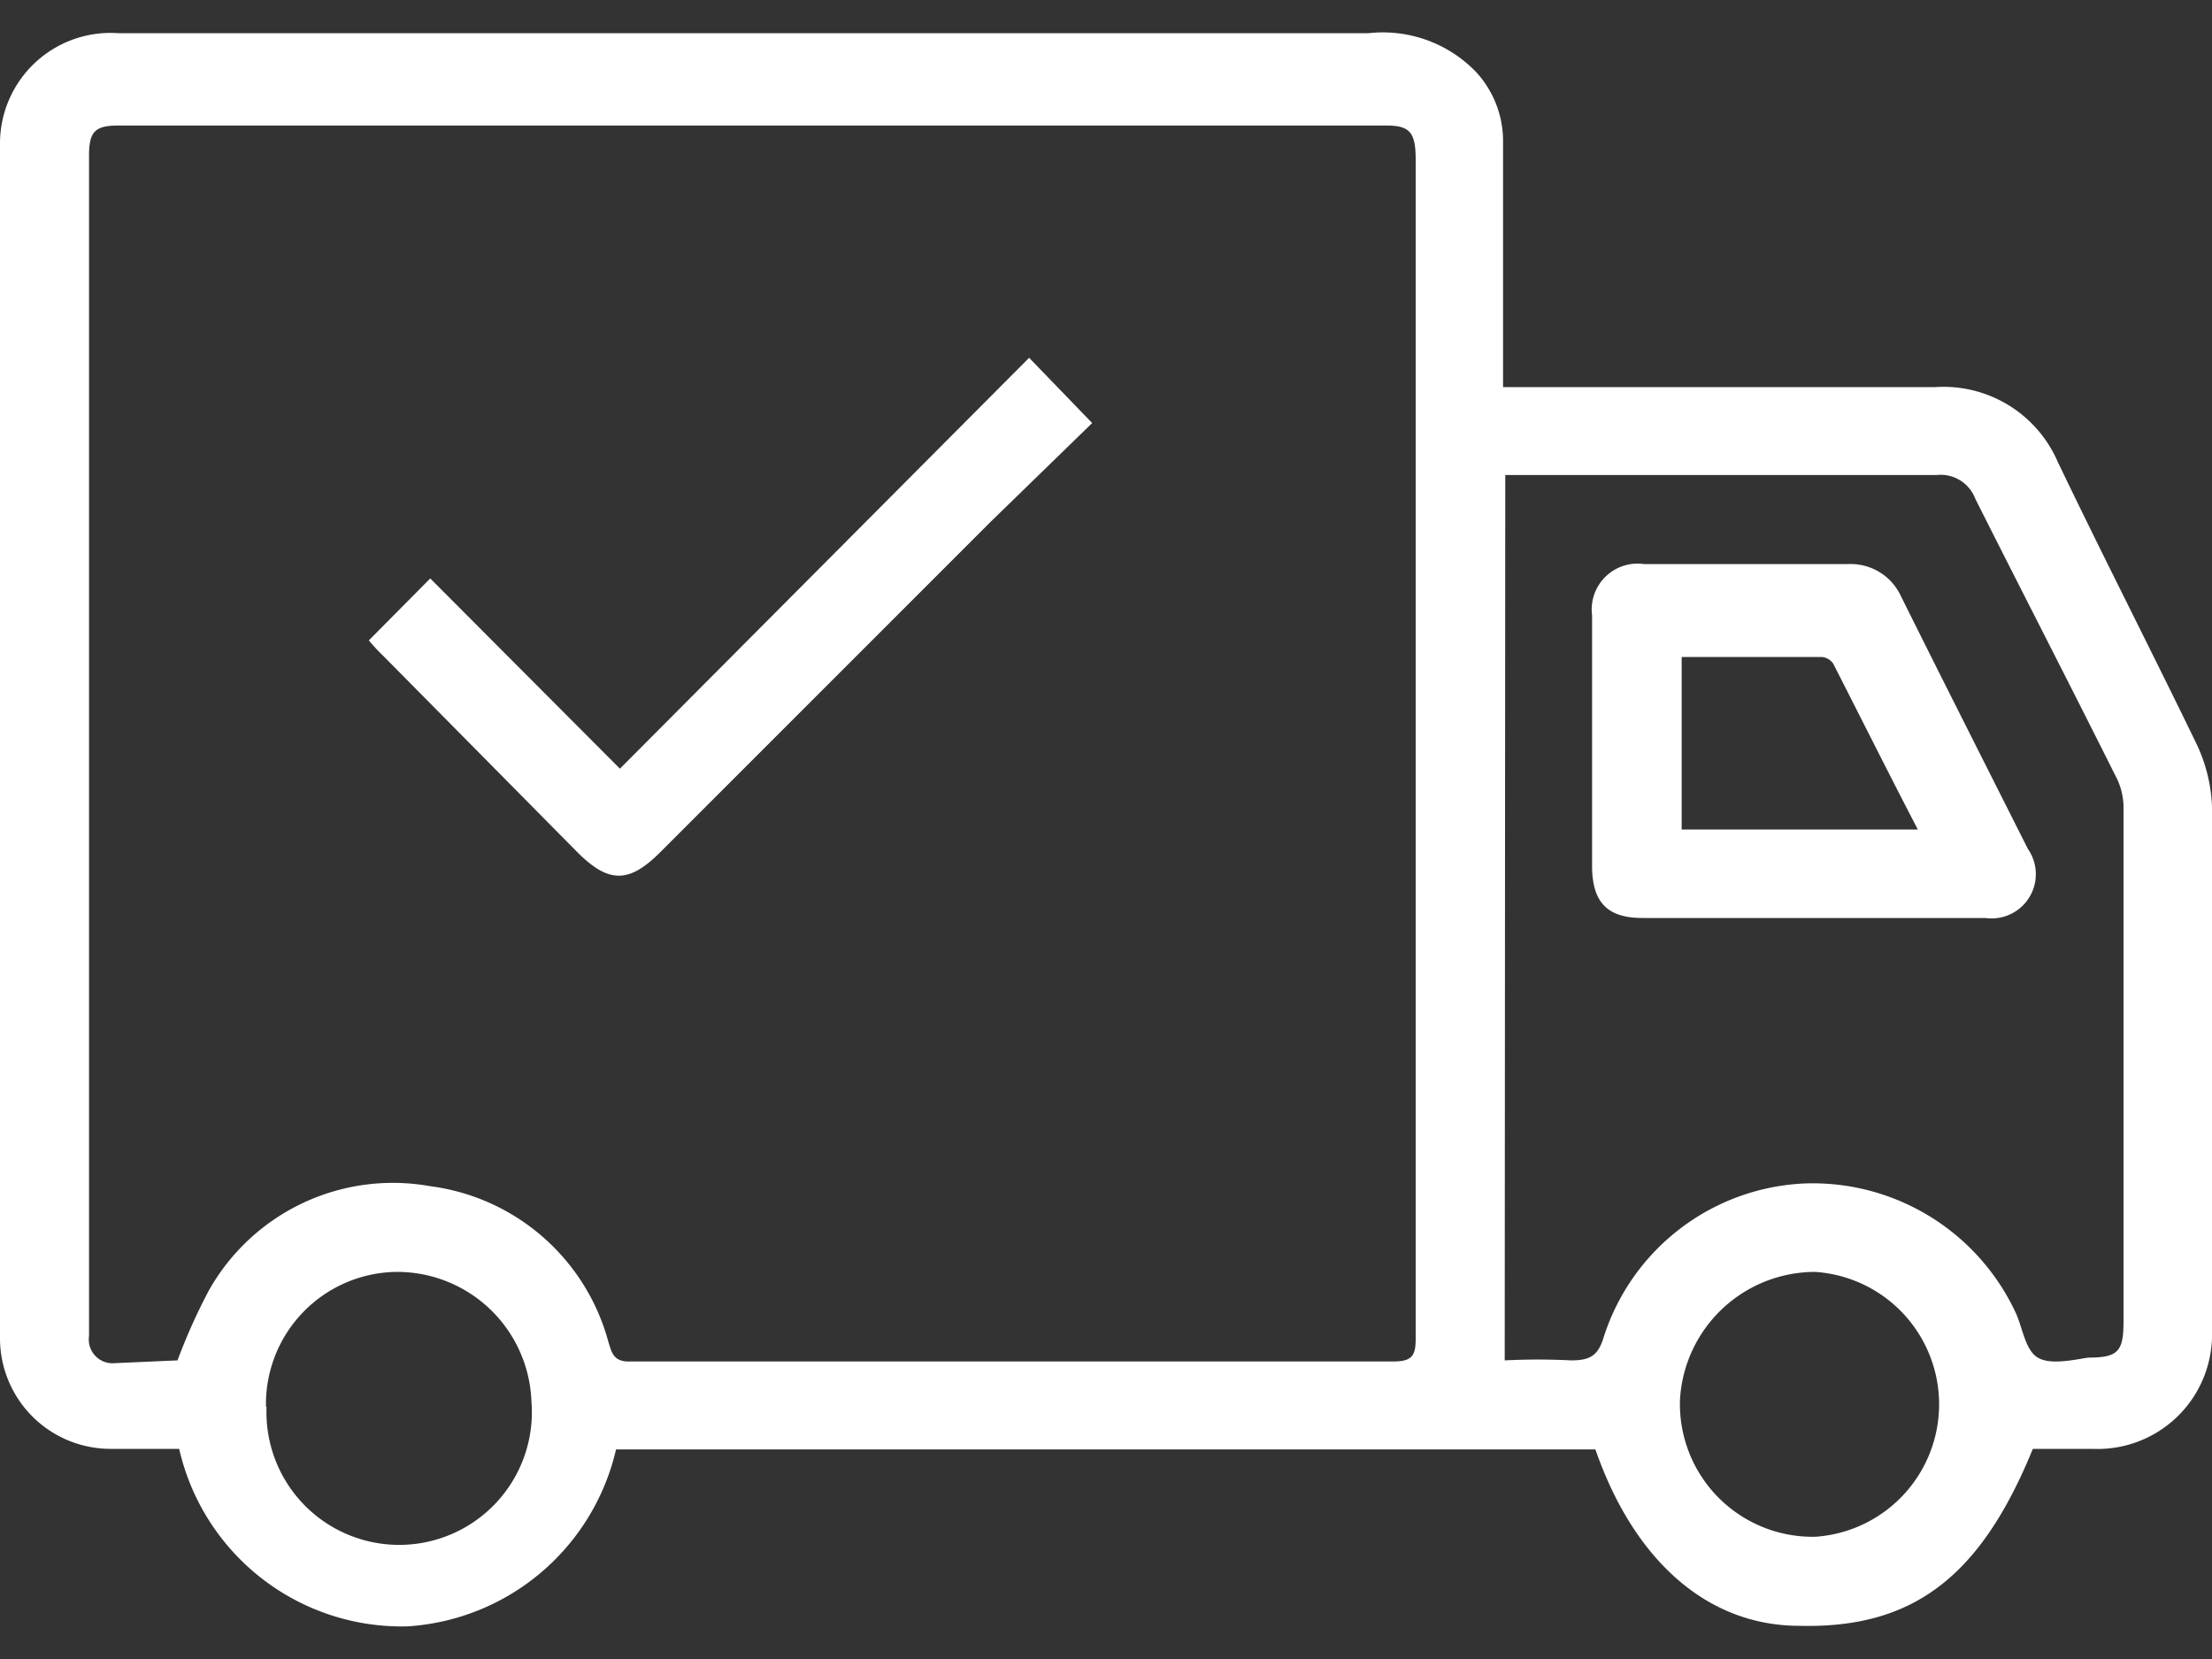
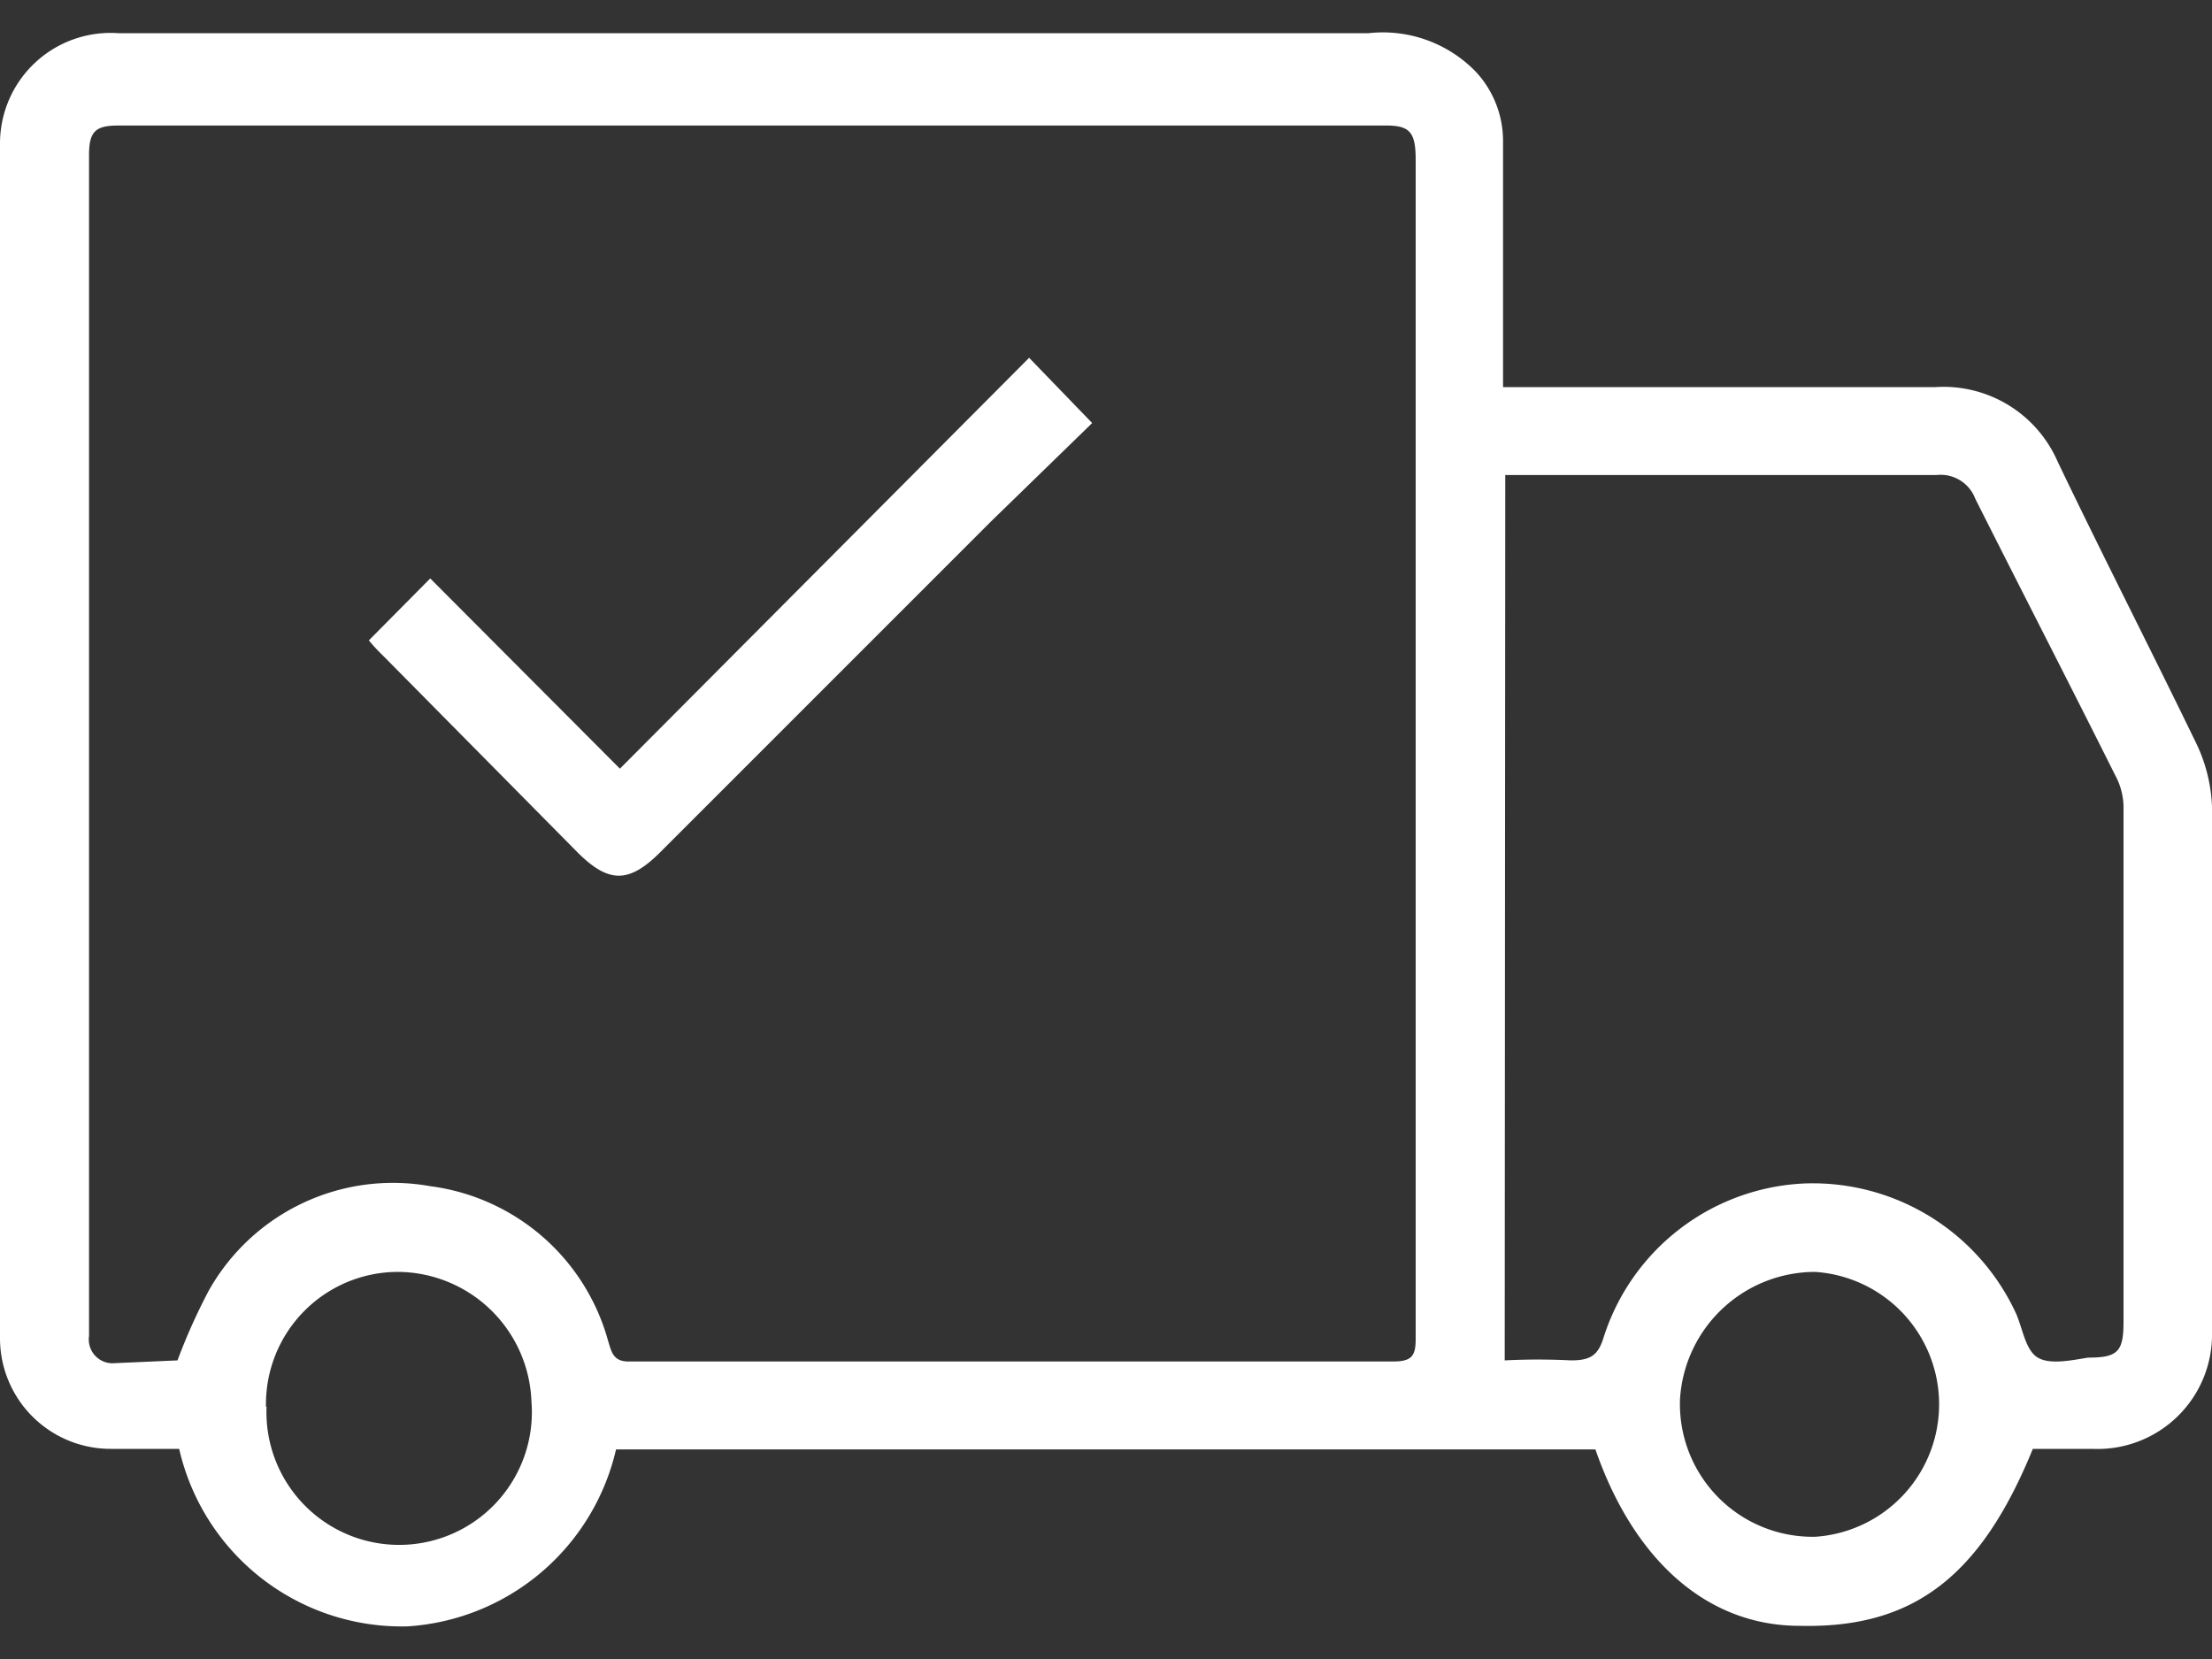
<svg xmlns="http://www.w3.org/2000/svg" id="Layer_1" data-name="Layer 1" viewBox="0 0 40 30">
  <rect x="0" y="0" width="40" height="30" fill="#333333" stroke="none" />
  <defs>
    <style>.cls-1{fill:#fff;}</style>
  </defs>
  <title>icon_delivery</title>
  <path class="cls-1" d="M11.14,26.21a4.14,4.14,0,0,1-3.77,3.2A4.13,4.13,0,0,1,3.24,26.2H2a2,2,0,0,1-2-2V2.6A2,2,0,0,1,2.14.6c2.9,0,5.8,0,8.7,0H24.75a2.34,2.34,0,0,1,1.94.7,1.84,1.84,0,0,1,.49,1.24V7H35a2.25,2.25,0,0,1,2.21,1.35C38,10,38.87,11.7,39.69,13.39A2.9,2.9,0,0,1,40,14.58c0,3.16,0,6.32,0,9.49a2.07,2.07,0,0,1-2.16,2.13c-.36,0-.73,0-1.08,0-.95,2.33-2.18,3.25-4.22,3.2-1.68,0-3-1.2-3.69-3.19ZM3.21,24.6a10.59,10.59,0,0,1,.57-1.27,3.82,3.82,0,0,1,4-1.88A3.85,3.85,0,0,1,11,24.26c.06.19.09.37.39.36,1.18,0,2.36,0,3.55,0H25.19c.34,0,.41-.1.41-.41,0-4.35,0-8.7,0-13,0-2.77,0-5.54,0-8.32,0-.49-.1-.62-.53-.62H2.14c-.42,0-.53.11-.53.54,0,3.17,0,6.35,0,9.52v7.38c0,1.48,0,3,0,4.45a.43.43,0,0,0,.47.49Zm24,0a11.93,11.93,0,0,1,1.2,0c.35,0,.49-.09.59-.42a4,4,0,0,1,3.65-2.78,4.05,4.05,0,0,1,3.81,2.36c.12.28.17.66.39.79s.6.05.91,0c.54,0,.64-.11.64-.65q0-4.66,0-9.33a1.23,1.23,0,0,0-.15-.55c-.84-1.68-1.7-3.35-2.53-5a.67.67,0,0,0-.7-.43c-2.48,0-5,0-7.45,0l-.35,0Zm-22.39.84a2.4,2.4,0,1,0,4.79-.1A2.43,2.43,0,0,0,7.17,23,2.39,2.39,0,0,0,4.81,25.44Zm28,2.35a2.4,2.4,0,0,0,0-4.79,2.45,2.45,0,0,0-2.44,2.3A2.4,2.4,0,0,0,32.78,27.79Z" />
  <path class="cls-1" d="M6.67,11.58l1.11-1.12,3.43,3.44,7.4-7.43,1.14,1.18L17.92,9.43l-6,6c-.55.54-.91.54-1.46,0L6.92,11.85A3.08,3.08,0,0,1,6.67,11.58Z" />
-   <path class="cls-1" d="M32.78,16.6H29.7c-.63,0-.9-.28-.91-.91V11.13a.83.83,0,0,1,.94-.93h3.7a1,1,0,0,1,.94.57c.76,1.53,1.53,3.05,2.3,4.58a.8.8,0,0,1-.77,1.25H32.78Zm1.9-1.6C34.16,14,33.66,13,33.15,12a.28.28,0,0,0-.21-.12H30.41V15Z" />
</svg>